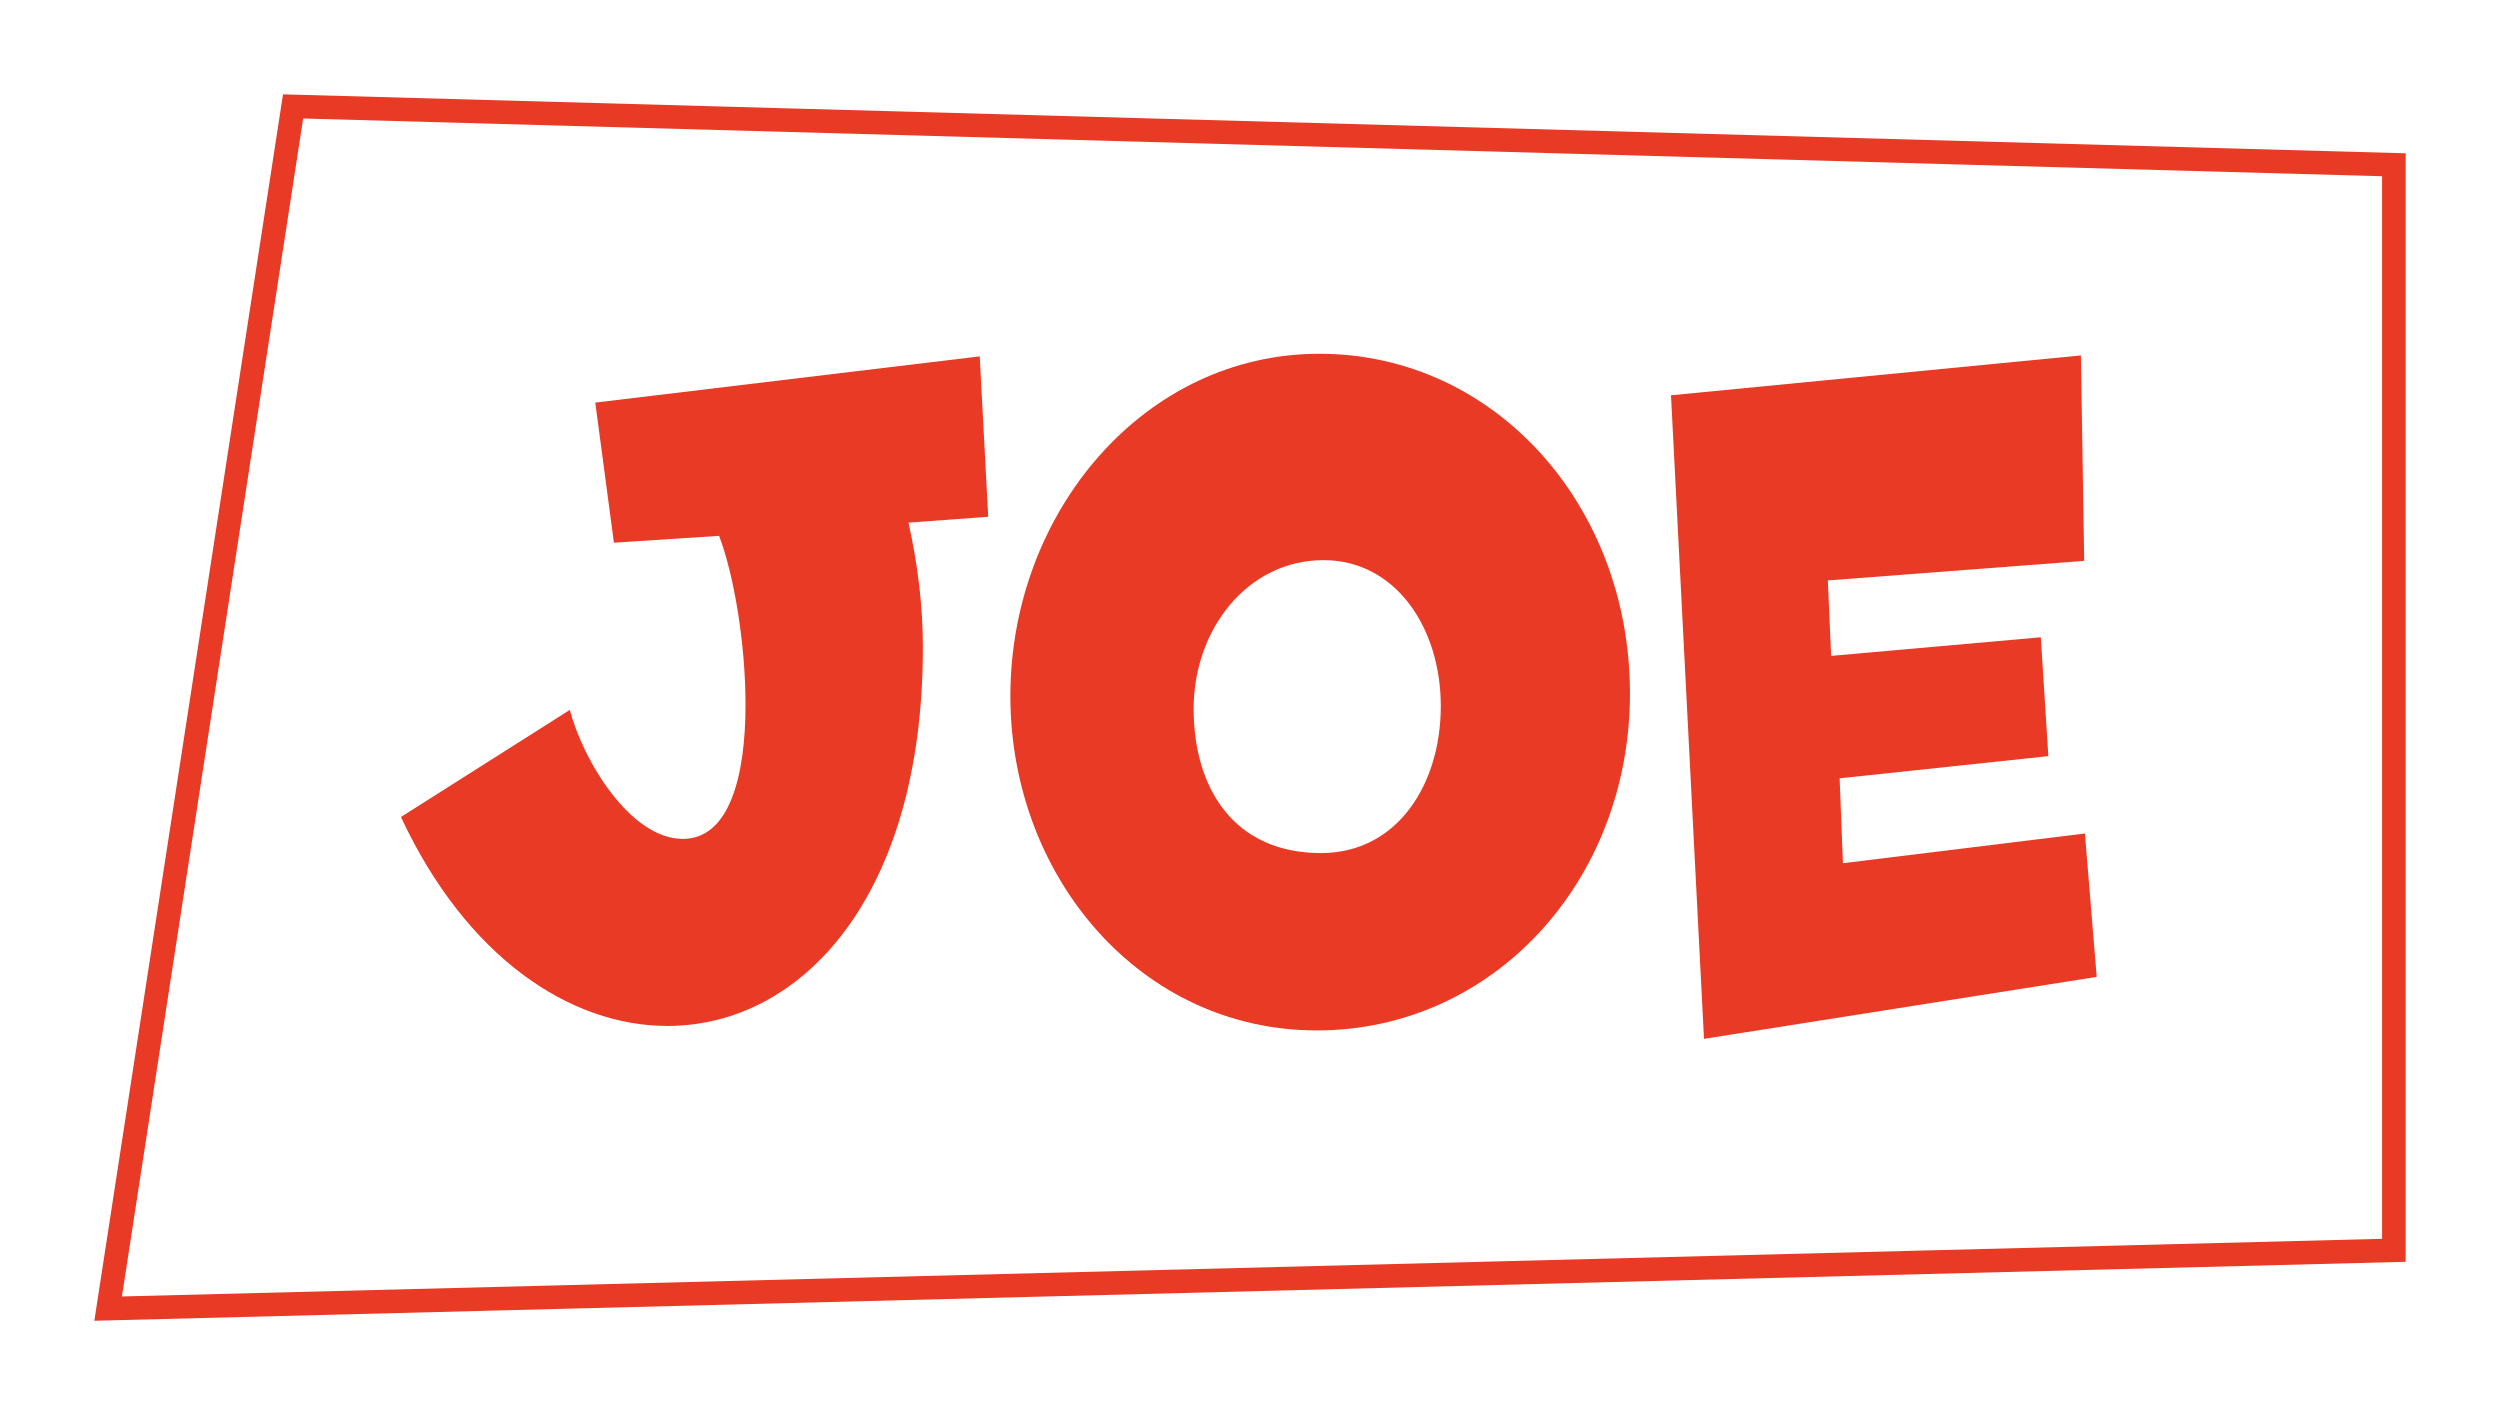
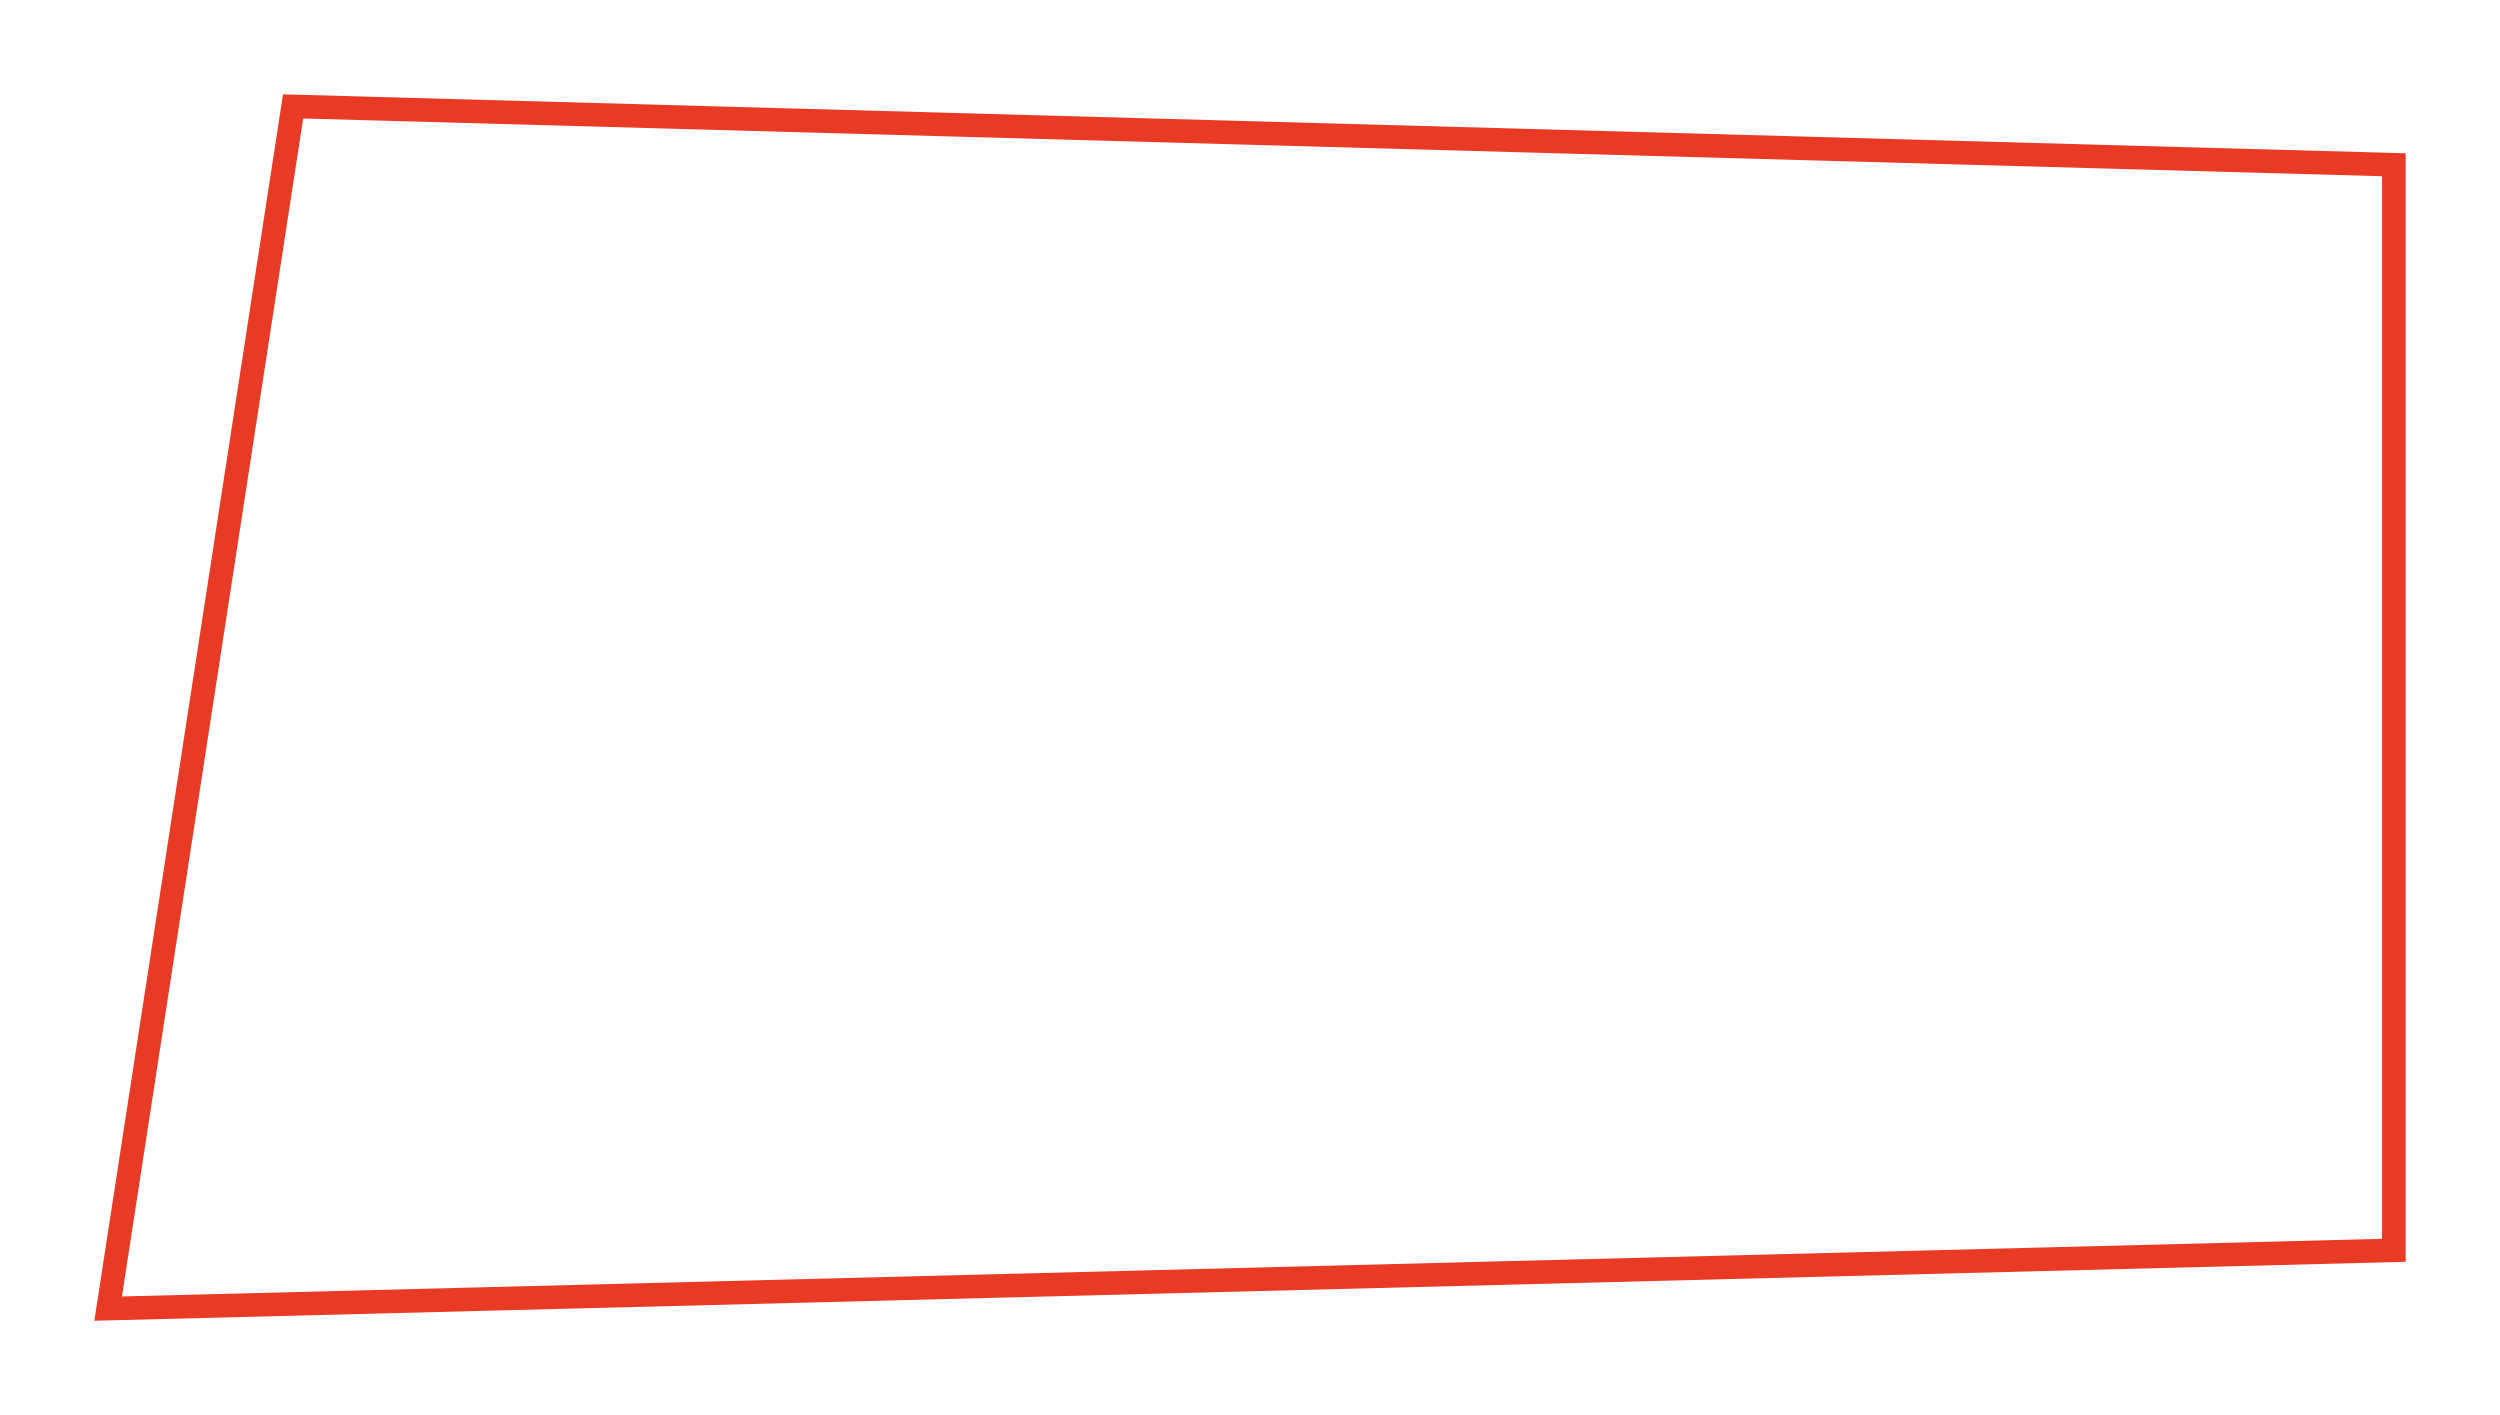
<svg xmlns="http://www.w3.org/2000/svg" width="106" height="60" viewBox="0 0 106 60" fill="none">
  <g filter="url(#filter0_d_25_54)">
    <path d="M4.585 51.485L12.427 0.512L101.5 2.986V49.013L4.585 51.485Z" fill="white" stroke="#E83A25" />
-     <path d="M38.52 18.16C38.92 19.96 39.13 21.72 39.13 23.45C39.13 34.07 33.95 39.5 28.3 39.5C24.16 39.5 19.77 36.58 17 30.64L24.16 26.1C24.74 28.3 26.75 31.57 28.95 31.57C30.93 31.57 31.61 28.91 31.61 25.88C31.61 23.25 31.11 20.34 30.49 18.72L26.03 19.01L25.24 13.07L41.54 11.11L41.9 17.91L38.52 18.16Z" fill="#E83A25" />
-     <path d="M42.84 25.51C42.84 17.74 48.49 11 55.94 11C63.39 11 69.11 17.44 69.11 25.4C69.11 33.36 63.31 39.69 55.83 39.69C48.35 39.69 42.84 33.17 42.84 25.51ZM61.09 25.94C61.09 22.59 59.15 19.75 56.12 19.75C52.88 19.75 50.61 22.7 50.61 26.05C50.61 29.4 52.3 32.17 56.01 32.17C59.25 32.17 61.09 29.25 61.09 25.94Z" fill="#E83A25" />
-     <path d="M72.25 40.05L70.85 12.76L88.23 11.07L88.37 19.78L77.5 20.61L77.64 23.81L86.53 23.02L86.85 28.06L78 29L78.14 32.6L88.4 31.34L88.9 37.42L72.23 40.05H72.25Z" fill="#E83A25" />
  </g>
  <defs>
    <filter id="filter0_d_25_54" x="0" y="0" width="106" height="60" filterUnits="userSpaceOnUse" color-interpolation-filters="sRGB">
      <feFlood flood-opacity="0" result="BackgroundImageFix" />
      <feColorMatrix in="SourceAlpha" type="matrix" values="0 0 0 0 0 0 0 0 0 0 0 0 0 0 0 0 0 0 127 0" result="hardAlpha" />
      <feOffset dy="4" />
      <feGaussianBlur stdDeviation="2" />
      <feComposite in2="hardAlpha" operator="out" />
      <feColorMatrix type="matrix" values="0 0 0 0 0 0 0 0 0 0 0 0 0 0 0 0 0 0 0.25 0" />
      <feBlend mode="normal" in2="BackgroundImageFix" result="effect1_dropShadow_25_54" />
      <feBlend mode="normal" in="SourceGraphic" in2="effect1_dropShadow_25_54" result="shape" />
    </filter>
  </defs>
</svg>